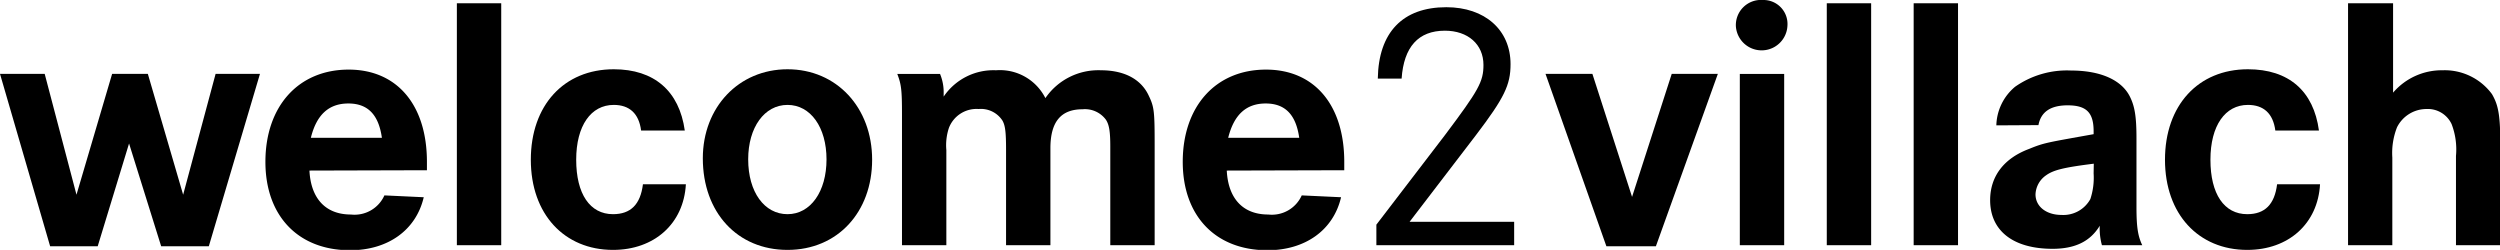
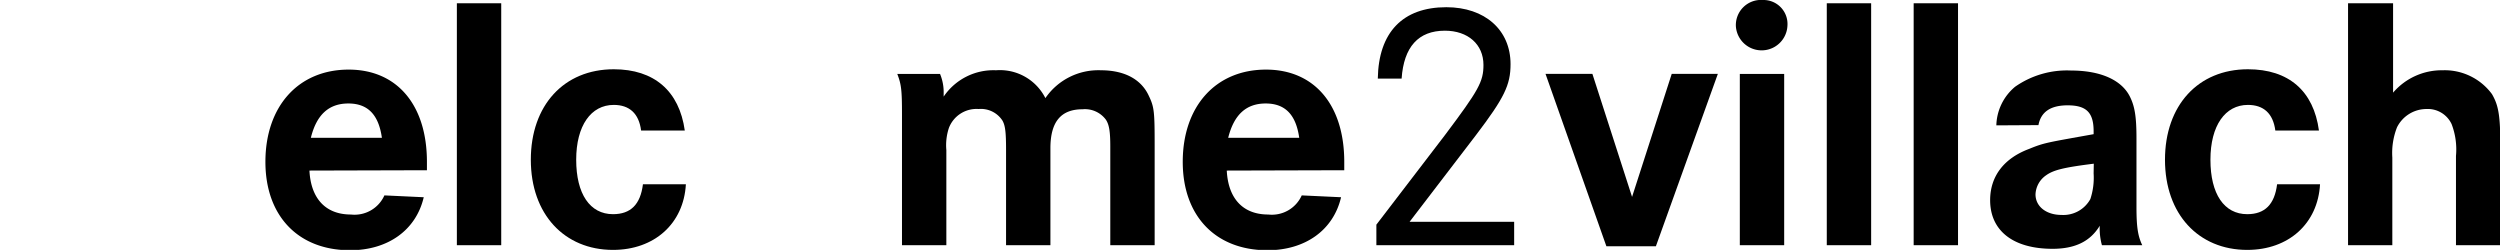
<svg xmlns="http://www.w3.org/2000/svg" viewBox="0 0 298.12 29.8">
  <g id="Ebene_2" data-name="Ebene 2">
    <g id="Ebene_1-2" data-name="Ebene 1">
-       <polygon points="0 8.81 5.98 29.37 11.65 29.37 15.39 17.11 19.22 29.37 24.9 29.37 31 8.81 25.71 8.81 21.84 23.22 17.63 8.81 13.37 8.81 9.12 23.22 5.33 8.81 0 8.81" />
      <path d="M37.07,16.43c.68-2.76,2.15-4.09,4.47-4.09s3.61,1.33,4,4.09ZM50.91,20.3v-1c0-6.79-3.57-11-9.33-11-6,0-9.93,4.38-9.93,11,0,6.45,3.91,10.54,10.1,10.54,4.52,0,7.87-2.41,8.78-6.32l-4.69-.22a3.9,3.9,0,0,1-4,2.28c-3,0-4.77-1.89-4.94-5.24Z" />
      <rect x="54.48" y="0.39" width="5.29" height="28.85" />
      <path d="M81.66,15.57C81,10.84,78,8.26,73.19,8.26c-5.94,0-9.89,4.3-9.89,10.79s4,10.75,9.8,10.75c4.94,0,8.43-3.14,8.69-7.83H76.67c-.3,2.41-1.46,3.57-3.57,3.57-2.75,0-4.39-2.41-4.39-6.49s1.77-6.54,4.48-6.54c1.84,0,3,1,3.26,3.06Z" />
-       <path d="M93.91,12.51c2.75,0,4.65,2.67,4.65,6.5s-1.9,6.53-4.65,6.53S89.22,22.92,89.22,19C89.22,15.18,91.16,12.51,93.91,12.51Zm0-4.25c-5.8,0-10.1,4.51-10.1,10.62,0,6.45,4.12,10.92,10.1,10.92S104,25.28,104,19.05,99.76,8.26,93.91,8.26Z" />
      <path d="M107,8.82c.48,1.24.56,1.93.56,4.81V29.24h5.29V17.89a6.52,6.52,0,0,1,.3-2.62A3.52,3.52,0,0,1,116.7,13a3.06,3.06,0,0,1,2.84,1.38c.34.6.43,1.41.43,3.48V29.24h5.29V17.67c0-3.14,1.25-4.64,3.83-4.64a3.11,3.11,0,0,1,2.79,1.25c.39.6.52,1.42.52,3.18V29.24h5.29V17.33c0-4-.05-4.56-.69-5.89-.91-2-2.93-3.06-5.72-3.06a7.65,7.65,0,0,0-6.62,3.32,6.07,6.07,0,0,0-5.89-3.32,7.16,7.16,0,0,0-6.24,3.14v-.38a5.71,5.71,0,0,0-.43-2.32Z" />
-       <path d="M146.46,16.43c.69-2.76,2.15-4.09,4.47-4.09s3.61,1.33,4,4.09ZM160.3,20.3v-1c0-6.79-3.57-11-9.33-11-6,0-9.93,4.38-9.93,11,0,6.45,3.91,10.54,10.1,10.54,4.52,0,7.87-2.41,8.78-6.32l-4.69-.22a3.9,3.9,0,0,1-4,2.28c-3,0-4.77-1.89-4.94-5.24Z" />
+       <path d="M146.46,16.43c.69-2.76,2.15-4.09,4.47-4.09s3.61,1.33,4,4.09ZM160.3,20.3v-1c0-6.79-3.57-11-9.33-11-6,0-9.93,4.38-9.93,11,0,6.45,3.91,10.54,10.1,10.54,4.52,0,7.87-2.41,8.78-6.32l-4.69-.22a3.9,3.9,0,0,1-4,2.28c-3,0-4.77-1.89-4.94-5.24" />
      <path d="M167.14,9.37c.26-3.78,2-5.71,5.16-5.71,2.75,0,4.6,1.63,4.6,4.08,0,2-.56,3-4.6,8.38l-8.17,10.67v2.45h16.43V26.45H168.09L176,16.12c3.4-4.47,4.13-6,4.13-8.47,0-4.08-3.06-6.79-7.66-6.79-5.2,0-8.08,3-8.17,8.51Z" />
      <polygon points="184.3 8.81 191.56 29.37 197.46 29.37 204.85 8.81 199.35 8.81 194.62 23.48 189.89 8.81 184.3 8.81" />
      <path d="M210.23,0A3,3,0,0,0,207,3.14a3.08,3.08,0,0,0,6.15-.09A2.86,2.86,0,0,0,210.23,0Zm-2.76,8.82V29.24h5.29V8.82Z" />
      <rect x="217.84" y="0.39" width="5.29" height="28.85" />
      <rect x="228.2" y="0.39" width="5.29" height="28.85" />
      <path d="M249.66,20.68a8.09,8.09,0,0,1-.39,3.06,3.67,3.67,0,0,1-3.44,1.89c-1.81,0-3.1-1-3.1-2.45A2.9,2.9,0,0,1,244,20.9c.9-.65,2.24-.95,5.68-1.38Zm-6.58-5.76c.3-1.59,1.46-2.36,3.48-2.36,2.24,0,3.1.86,3.1,3.09V16c-5.55,1-5.85,1-7.7,1.76-3,1.12-4.64,3.27-4.64,6.11,0,3.65,2.75,5.8,7.44,5.8,2.71,0,4.51-.9,5.63-2.75a7.53,7.53,0,0,0,.26,2.32h4.81c-.51-1.07-.69-2.11-.69-4.56V16.47c0-2.58-.21-3.83-.81-5-1-1.94-3.48-3.06-7-3.06a10.77,10.77,0,0,0-6.67,1.94,6.19,6.19,0,0,0-2.23,4.6Z" />
      <path d="M276.53,15.57c-.64-4.73-3.61-7.31-8.47-7.31-5.93,0-9.89,4.3-9.89,10.79s4,10.75,9.81,10.75c4.94,0,8.42-3.14,8.68-7.83h-5.12c-.3,2.41-1.46,3.57-3.56,3.57-2.76,0-4.39-2.41-4.39-6.49s1.76-6.54,4.47-6.54c1.85,0,3,1,3.27,3.06Z" />
      <path d="M280,.39V29.24h5.28V18.79a8.39,8.39,0,0,1,.56-3.61A3.93,3.93,0,0,1,289.35,13a3.13,3.13,0,0,1,3,1.8,8.44,8.44,0,0,1,.52,3.79V29.24h5.29V17.46c0-3.7-.22-4.9-1-6.24a7,7,0,0,0-5.89-2.84,7.64,7.64,0,0,0-5.9,2.67V.39Z" />
    </g>
  </g>
</svg>